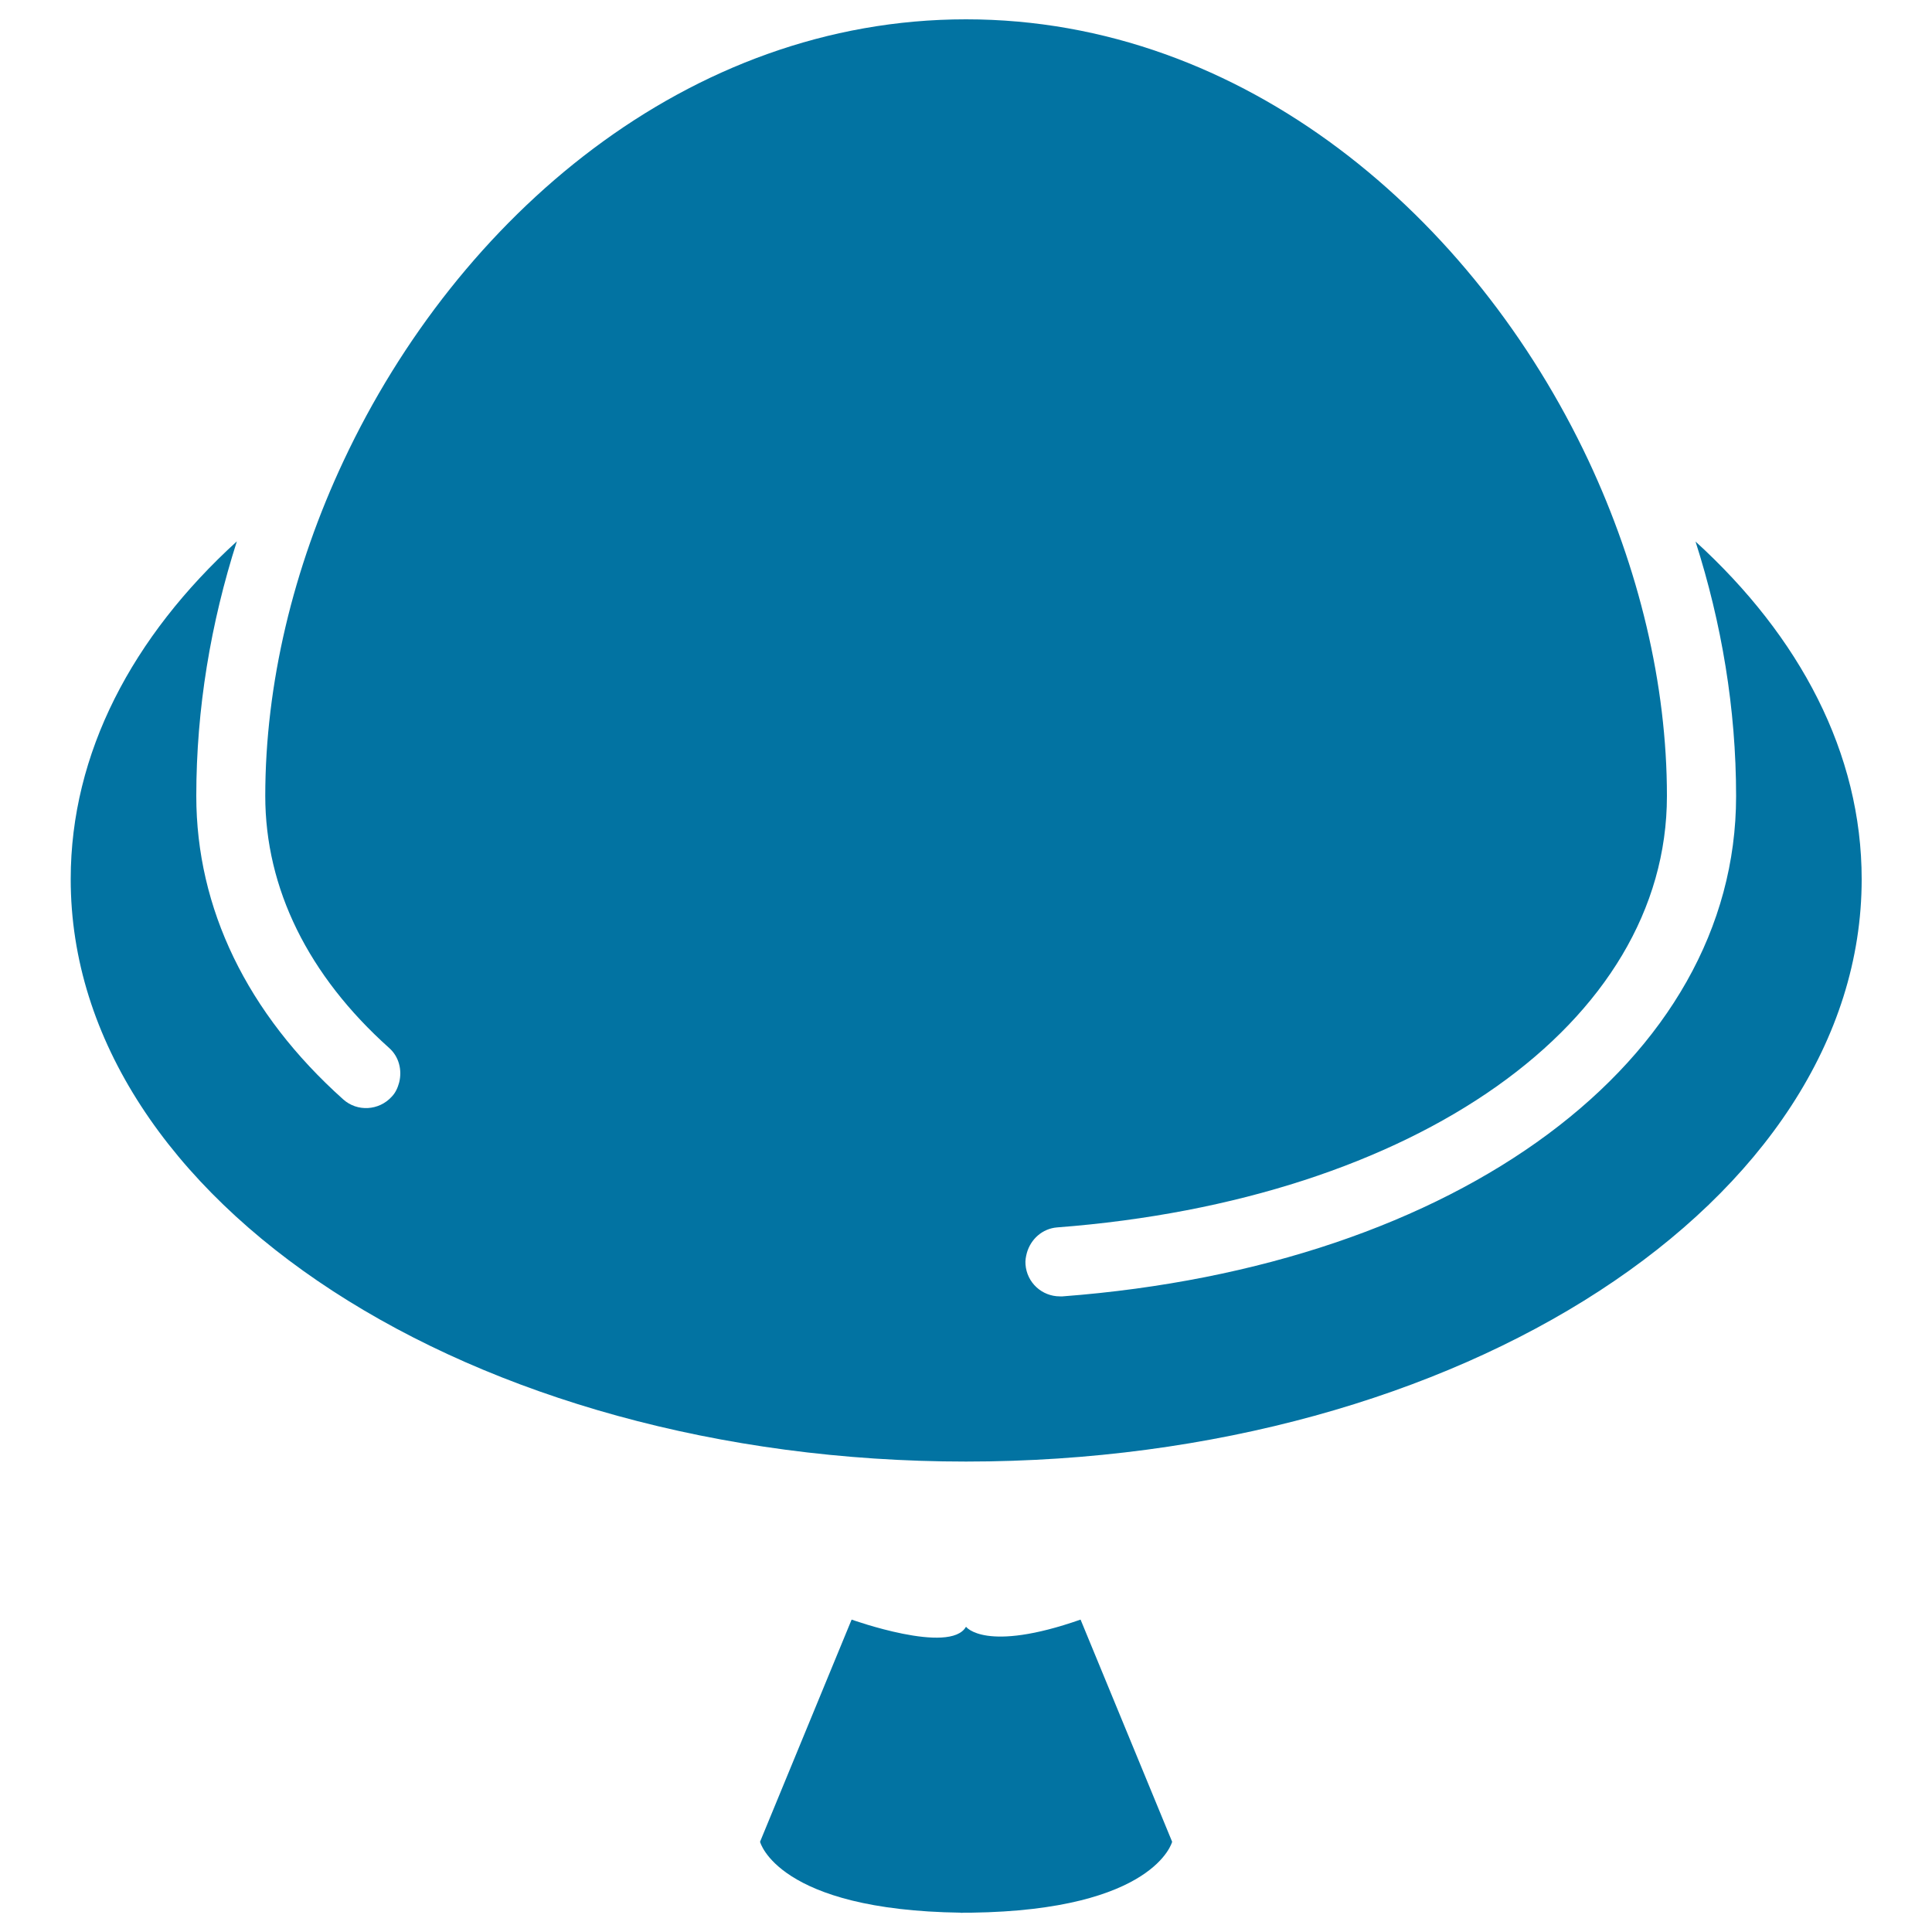
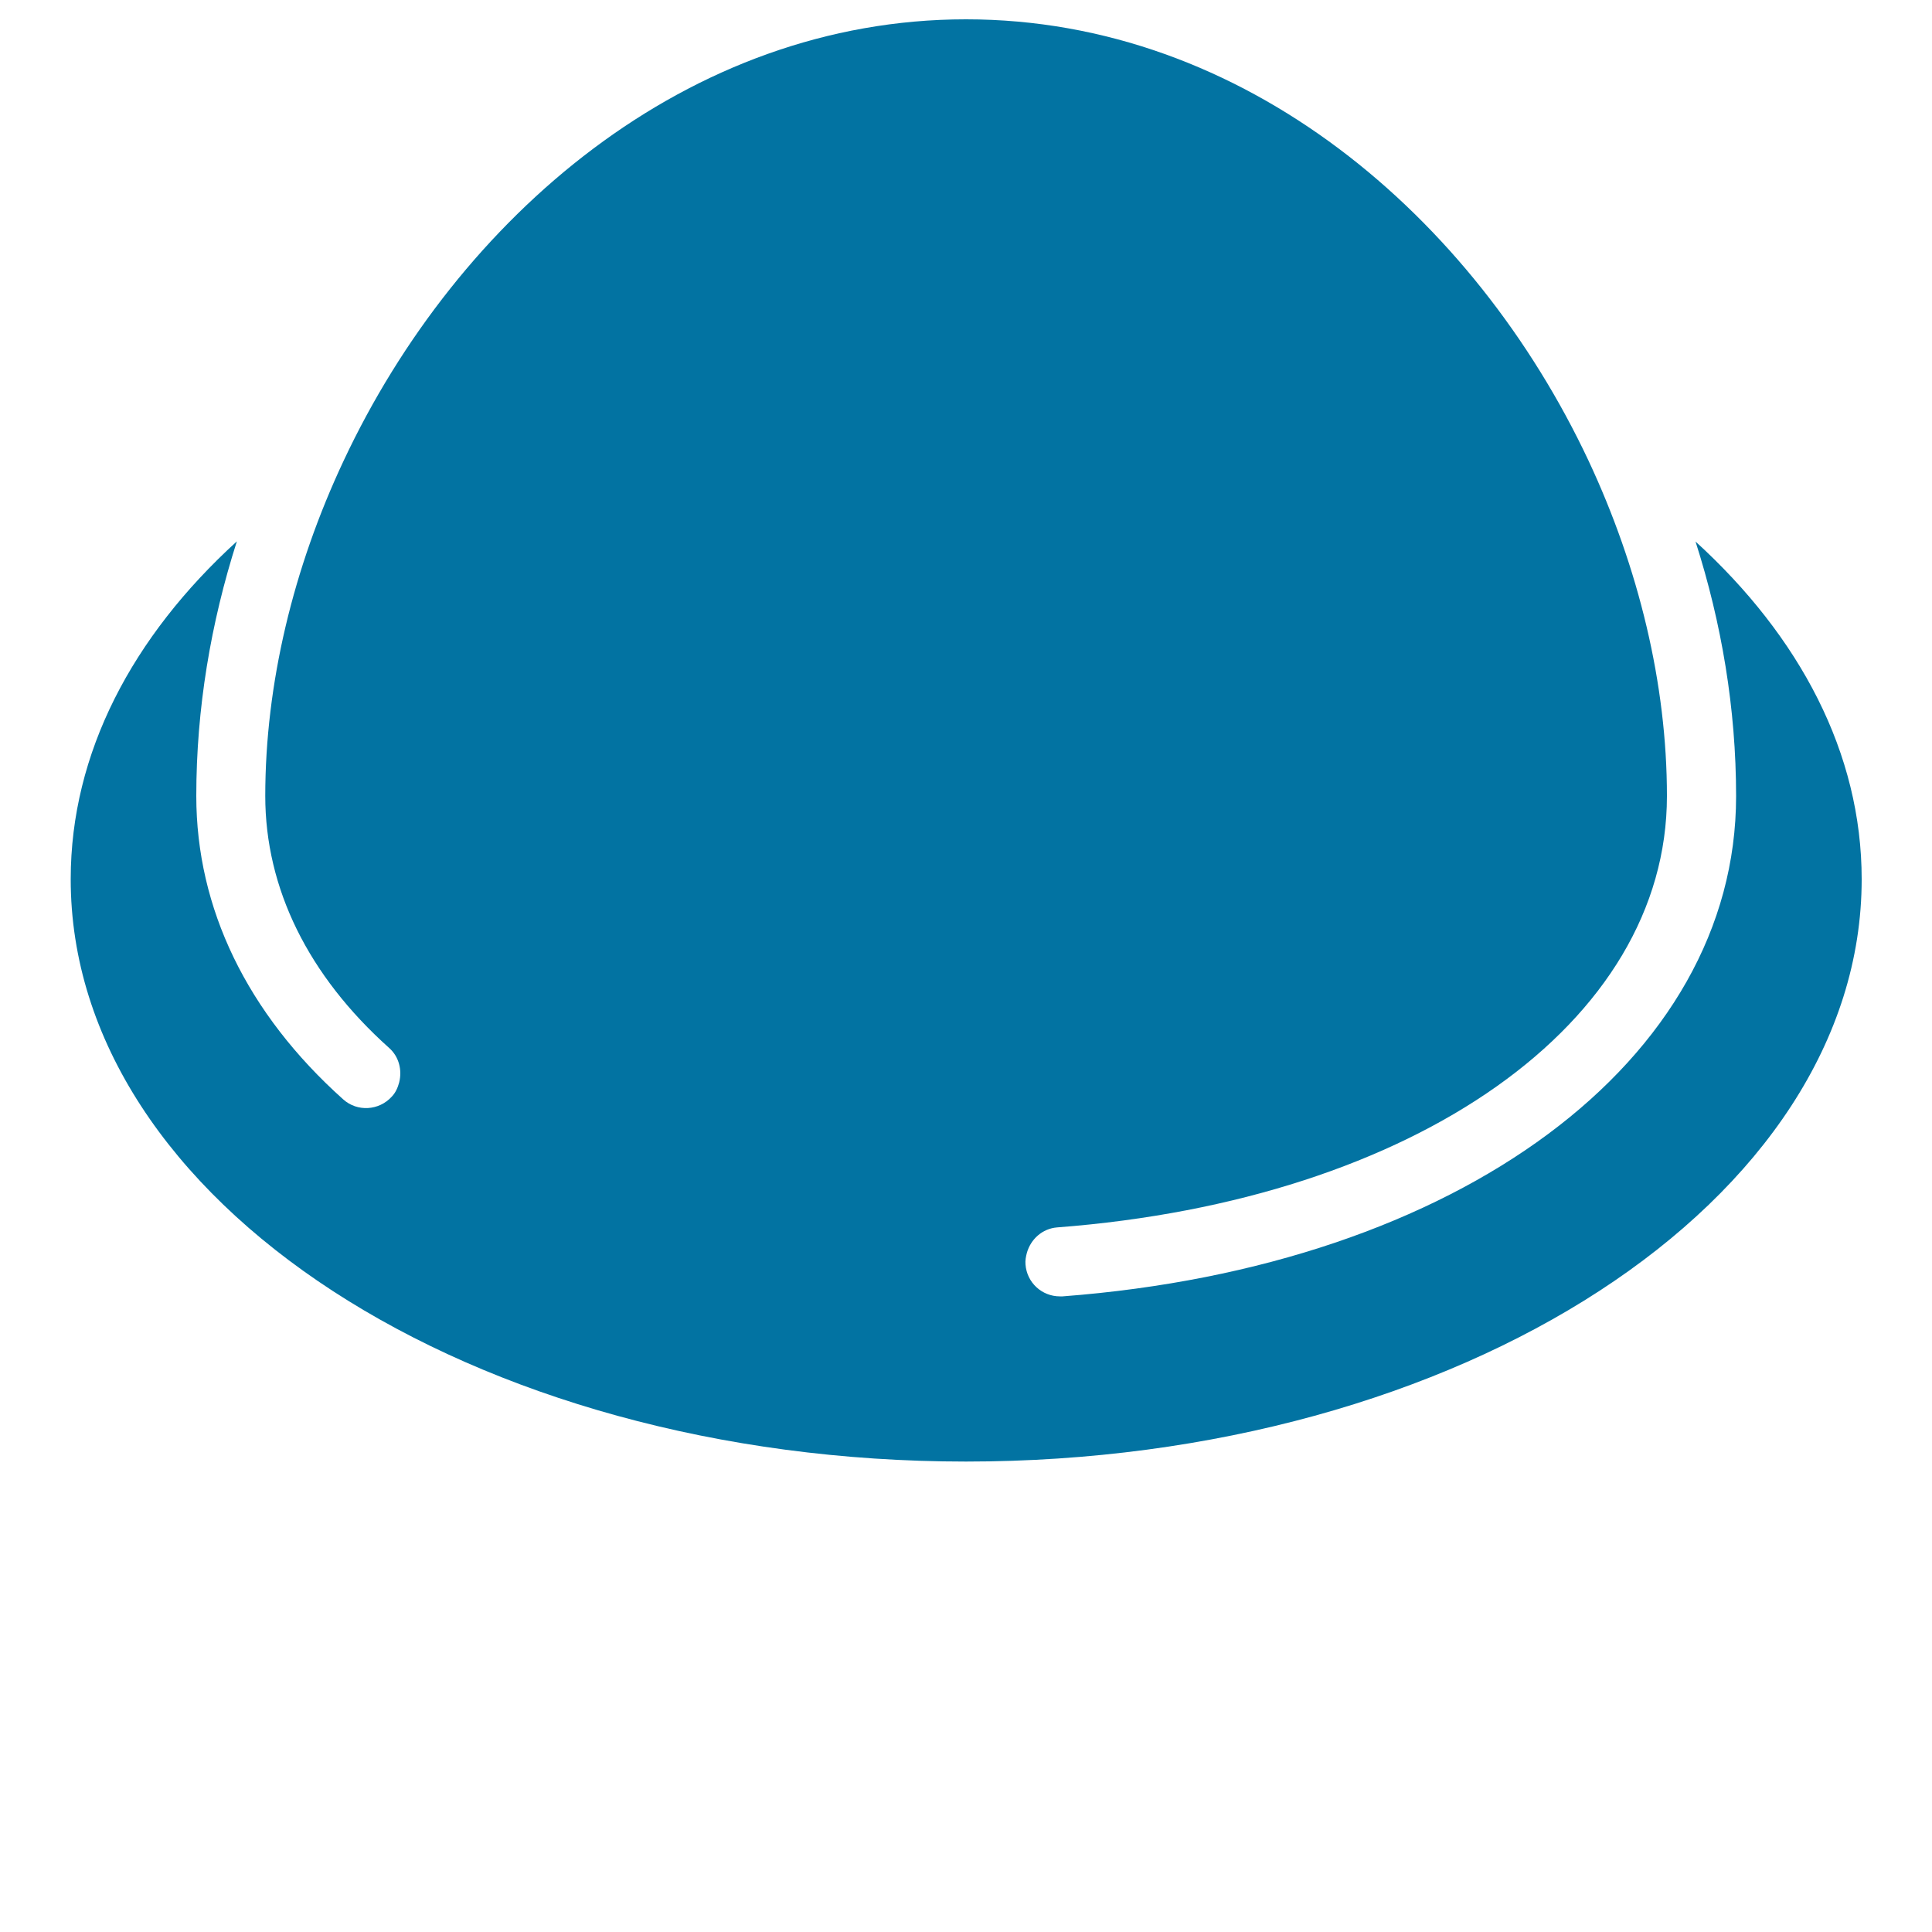
<svg xmlns="http://www.w3.org/2000/svg" viewBox="0 0 1000 1000" style="fill:#0273a2">
  <title>Hat With Moustache SVG icon</title>
  <g>
    <g>
      <path d="M500,756.5c256,0,463.6-135,463.6-301.4c0-65.2-31.9-125.5-86-174.8c13.5,42.2,21,86.5,21,131.8c0,136.8-143.4,243.3-348.6,258.9c-0.4,0-0.9,0-1.4,0c-9.3,0-17.1-7.1-17.8-16.5c-0.2-2.1,0.2-4.1,0.7-6c2-7.1,8-12.6,15.7-13.2C733,621.1,862.8,529.3,862.8,412c0-58-14.6-118.1-40.6-173.6C762.9,112.3,644.2,10,500,10c-144.1,0-262.9,102.3-322.1,228.4C151.8,293.9,137.3,354,137.3,412c0,47.8,22.2,92.9,64.1,130.4c5.2,4.6,6.8,11.6,5.2,17.9c-0.7,2.6-1.8,5.2-3.8,7.3c-6.6,7.3-17.9,8-25.2,1.4c-49.7-44.5-76-98.8-76-157c0-45.2,7.5-89.6,21-131.8c-54.1,49.3-86,109.6-86,174.8C36.5,621.6,244,756.5,500,756.5z" />
-       <path d="M500,990c0.9,0,1.8,0,2.7,0v0c95.1-1.3,104-36.7,104-36.7l-47.4-115c-49.4,17.3-59.3,3.7-59.3,3.7c-8.2,14.6-59.2-3.7-59.2-3.7l-47.4,115c0,0,8.9,35.4,104,36.7v0.1C498.3,990,499.1,990,500,990z" />
    </g>
  </g>
</svg>